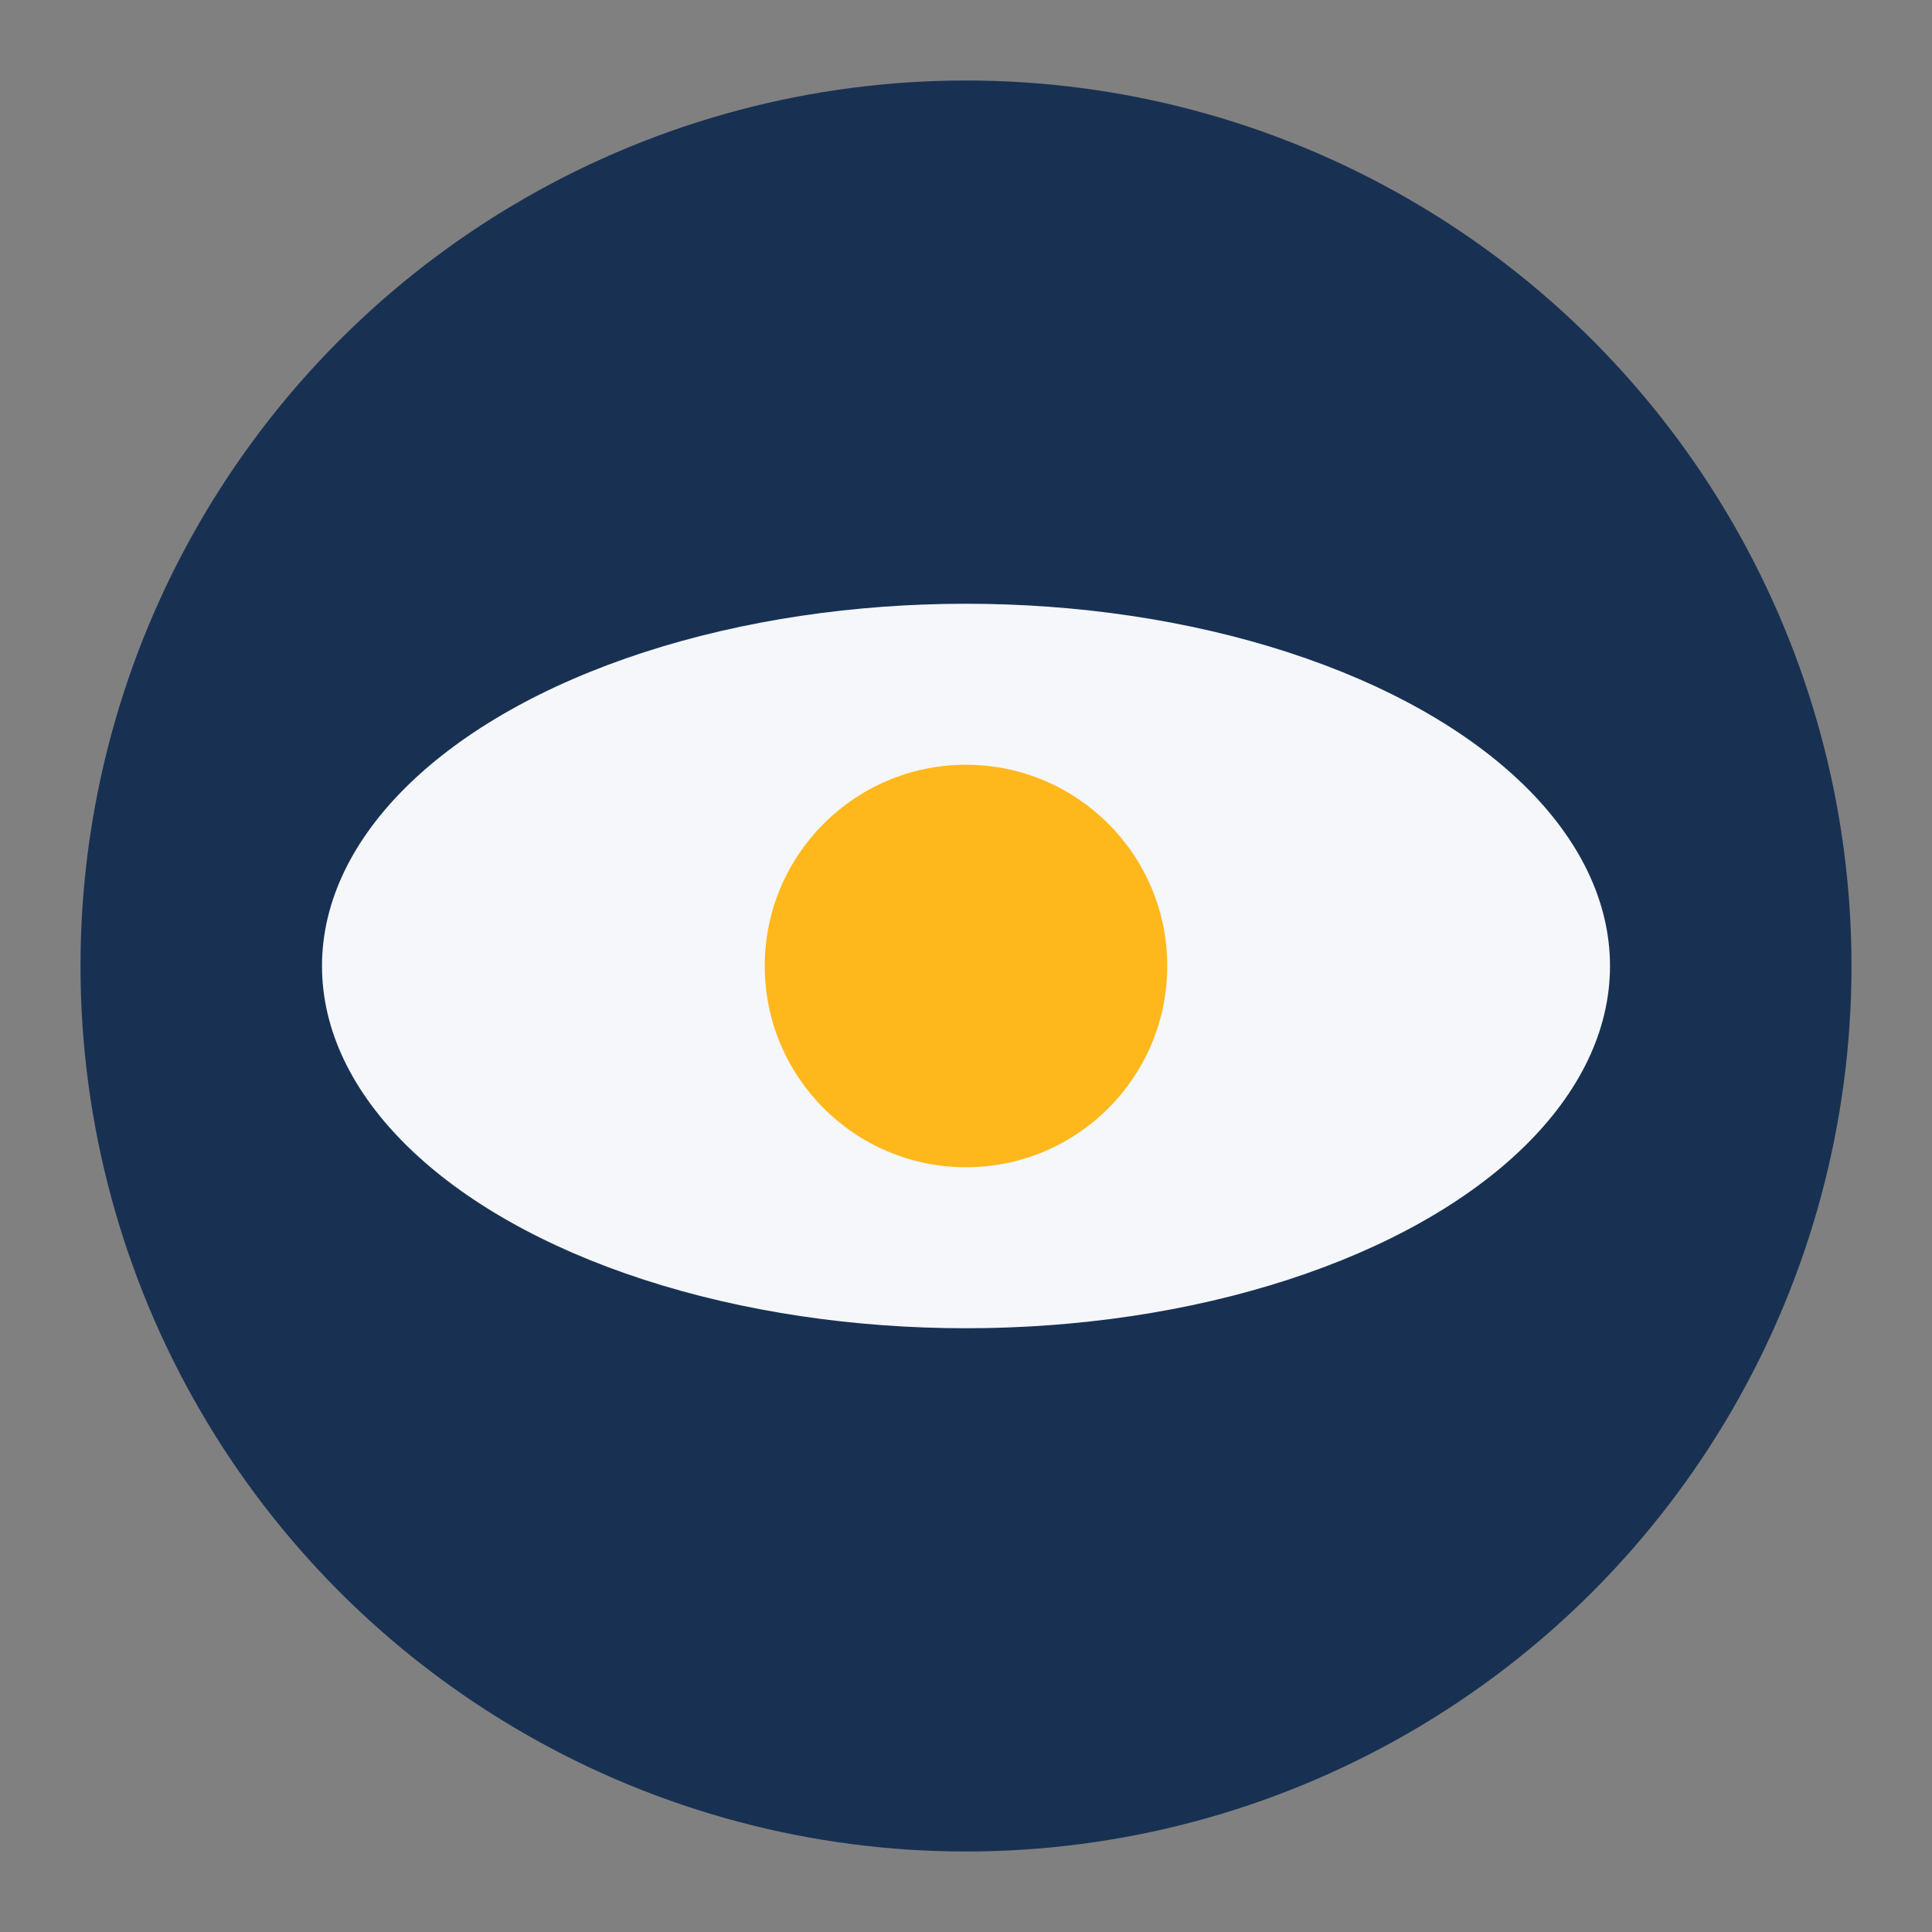
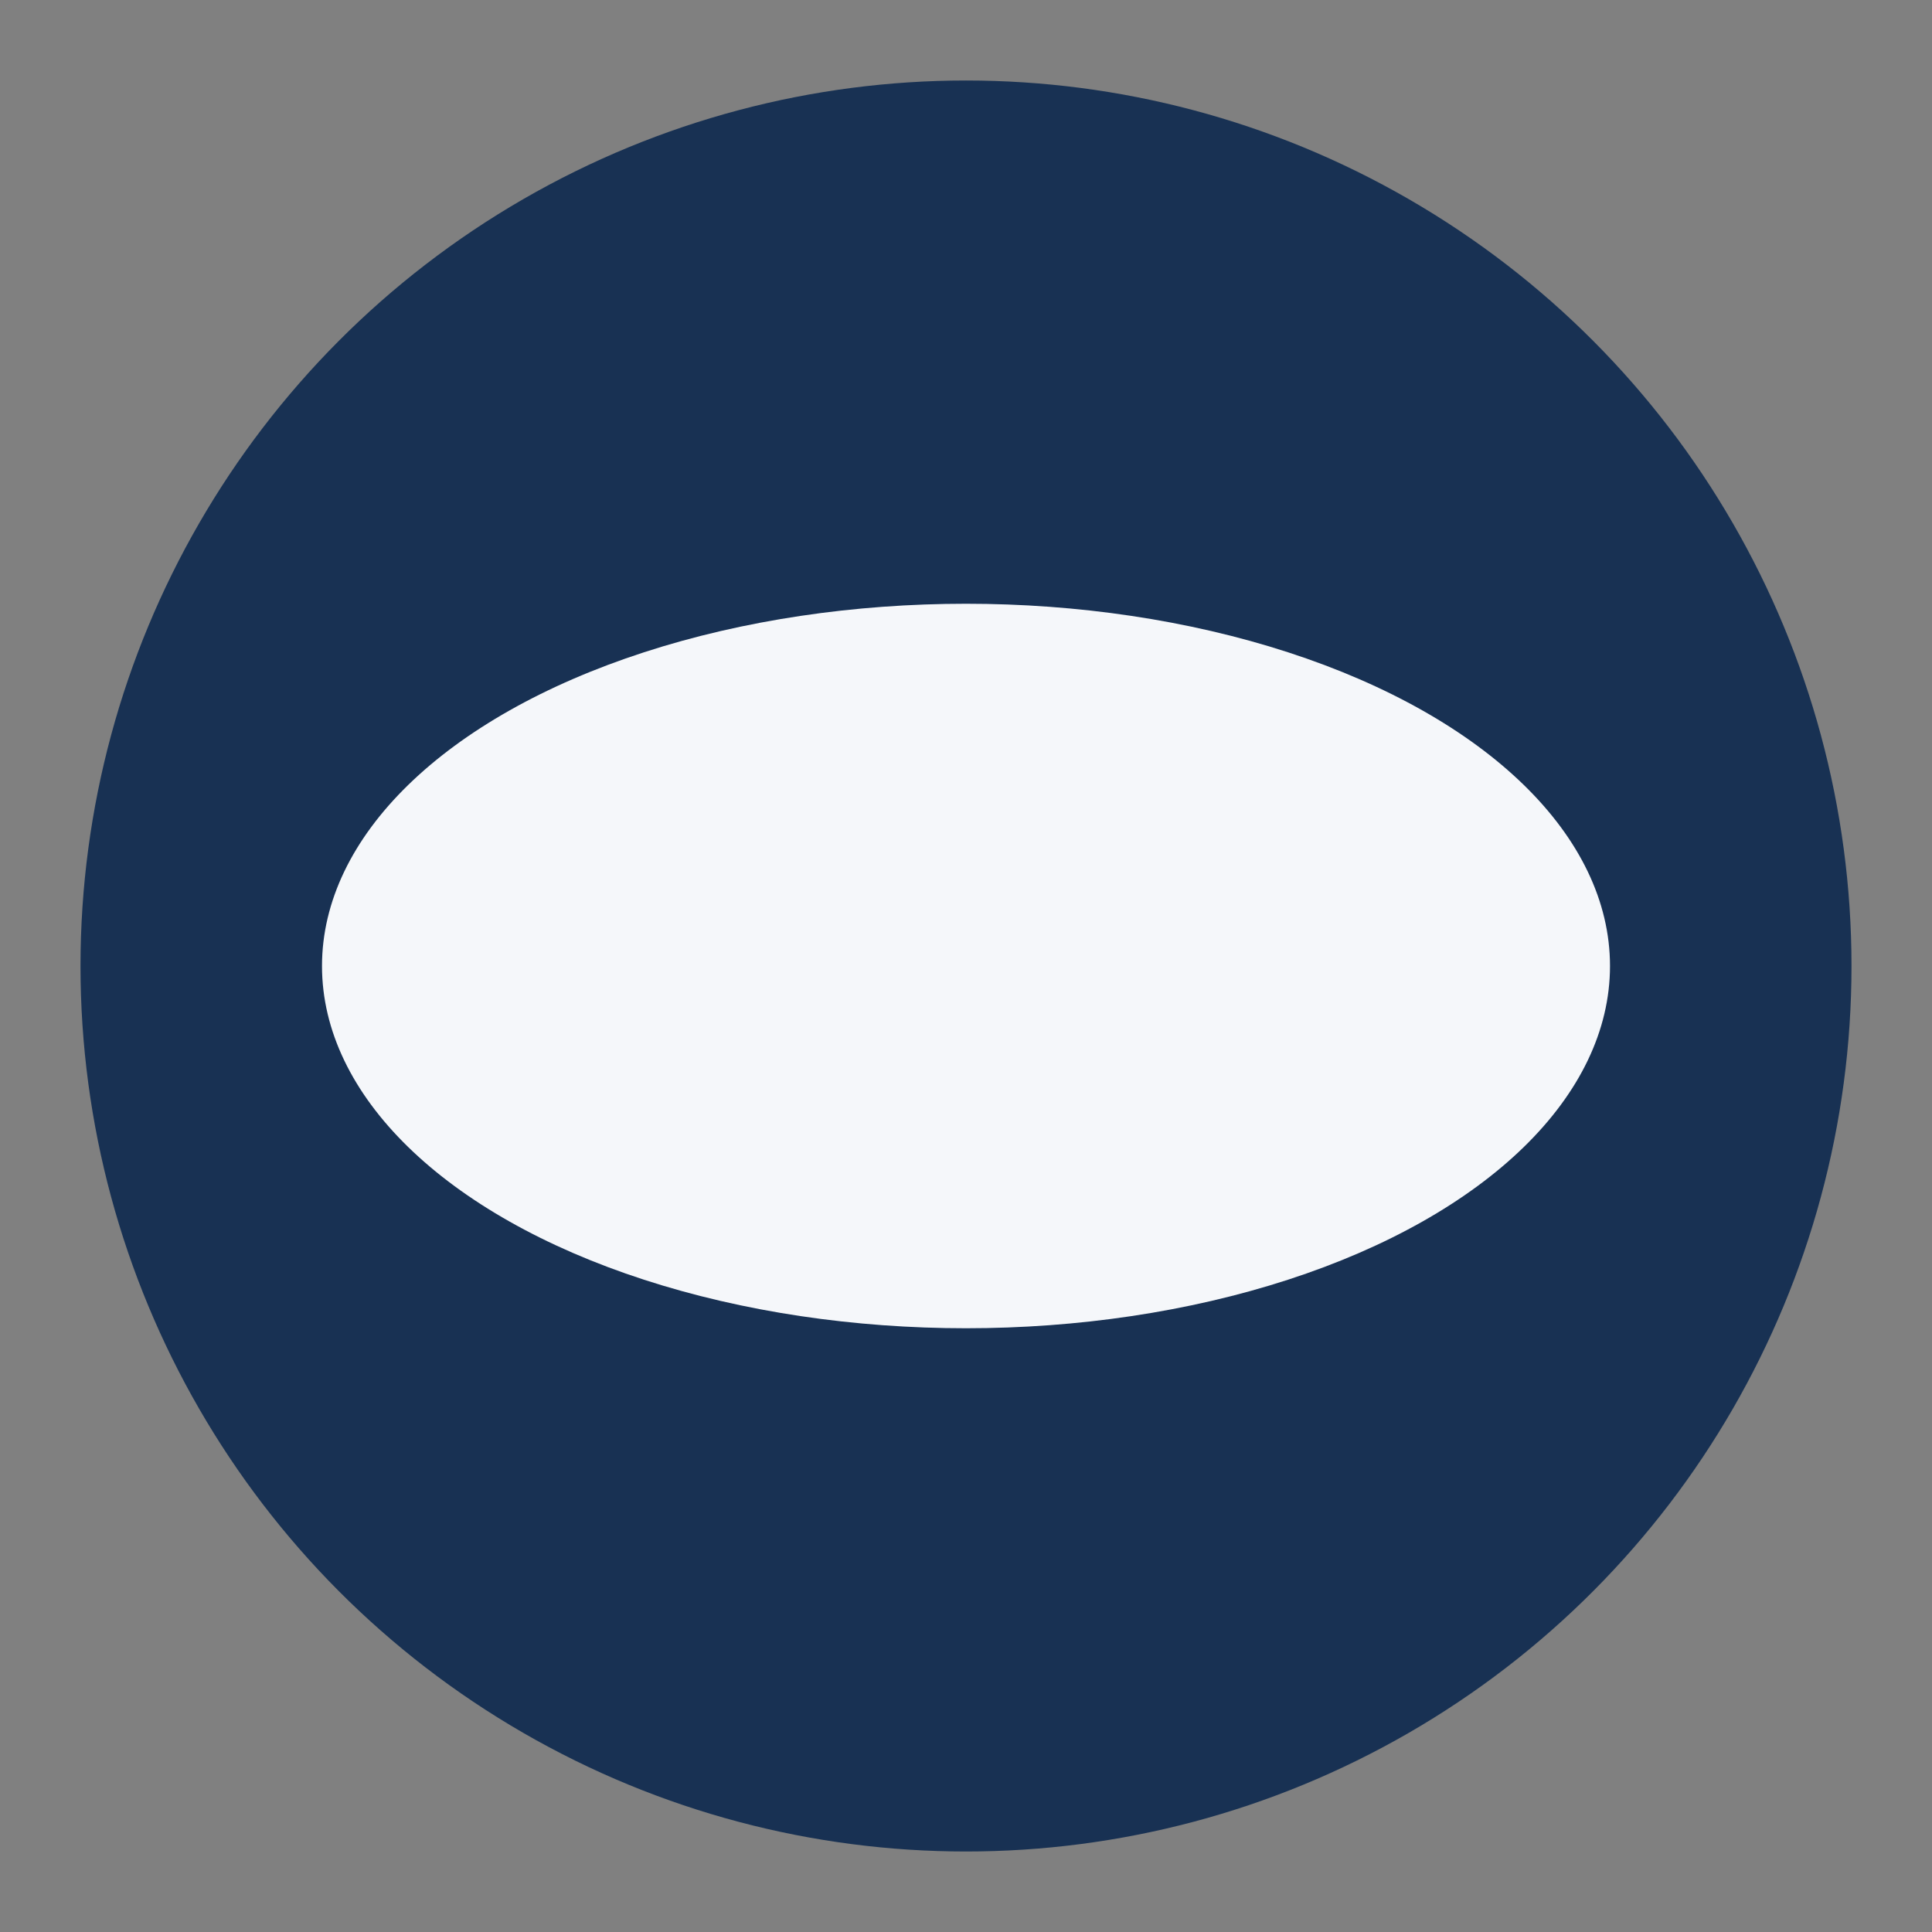
<svg xmlns="http://www.w3.org/2000/svg" viewBox="0 0 48 48" width="48" height="48">
  <rect x="0" y="0" width="48" height="48" fill="#808080" stroke="none" />
  <circle cx="24" cy="24" r="22" fill="#183153" />
  <ellipse cx="24" cy="24" rx="16" ry="9" fill="#F5F7FA" />
-   <circle cx="24" cy="24" r="5" fill="#FFB81C" />
</svg>